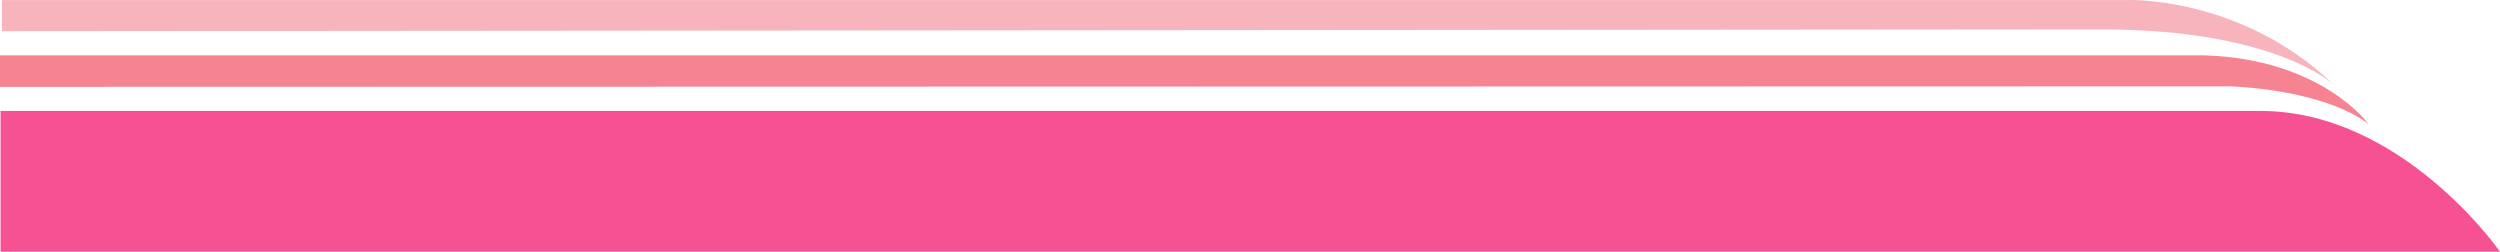
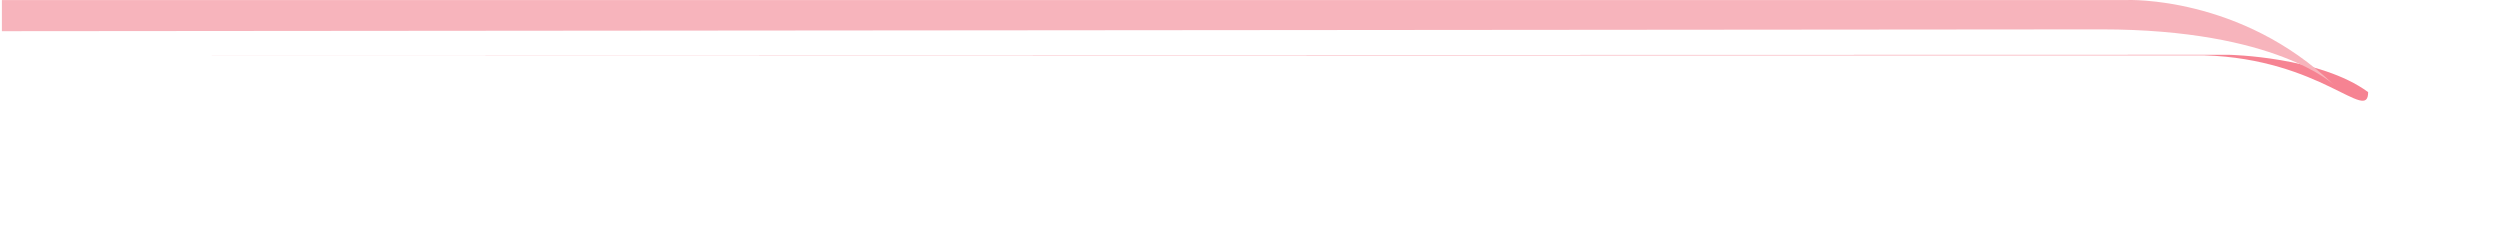
<svg xmlns="http://www.w3.org/2000/svg" version="1.1" x="0px" y="0px" width="381.426px" height="38.399px" viewBox="0 0 381.426 38.399" style="enable-background:new 0 0 381.426 38.399;" xml:space="preserve">
  <style type="text/css">
	.st0{fill:#F65193;}
	.st1{fill:#F68392;}
	.st2{fill:#F7B4BC;}
</style>
  <defs>
</defs>
-   <path class="st0" d="M328.035,16.927H0.086v21.473h381.34c0,0-14.895-21.473-36.561-21.473H328.035z" />
-   <path class="st1" d="M336.353,8.445H0v4.807l340.112-0.083c0,0,13.845,0.276,21.196,5.693  C361.308,18.861,354.15,8.996,336.353,8.445z" />
+   <path class="st1" d="M336.353,8.445H0l340.112-0.083c0,0,13.845,0.276,21.196,5.693  C361.308,18.861,354.15,8.996,336.353,8.445z" />
  <path class="st2" d="M320.62,4.482c26.721,0,35.468,8.471,35.468,8.471C341.901-0.683,324.546,0.006,324.546,0.006H0.289v4.752  L320.62,4.482z" />
</svg>